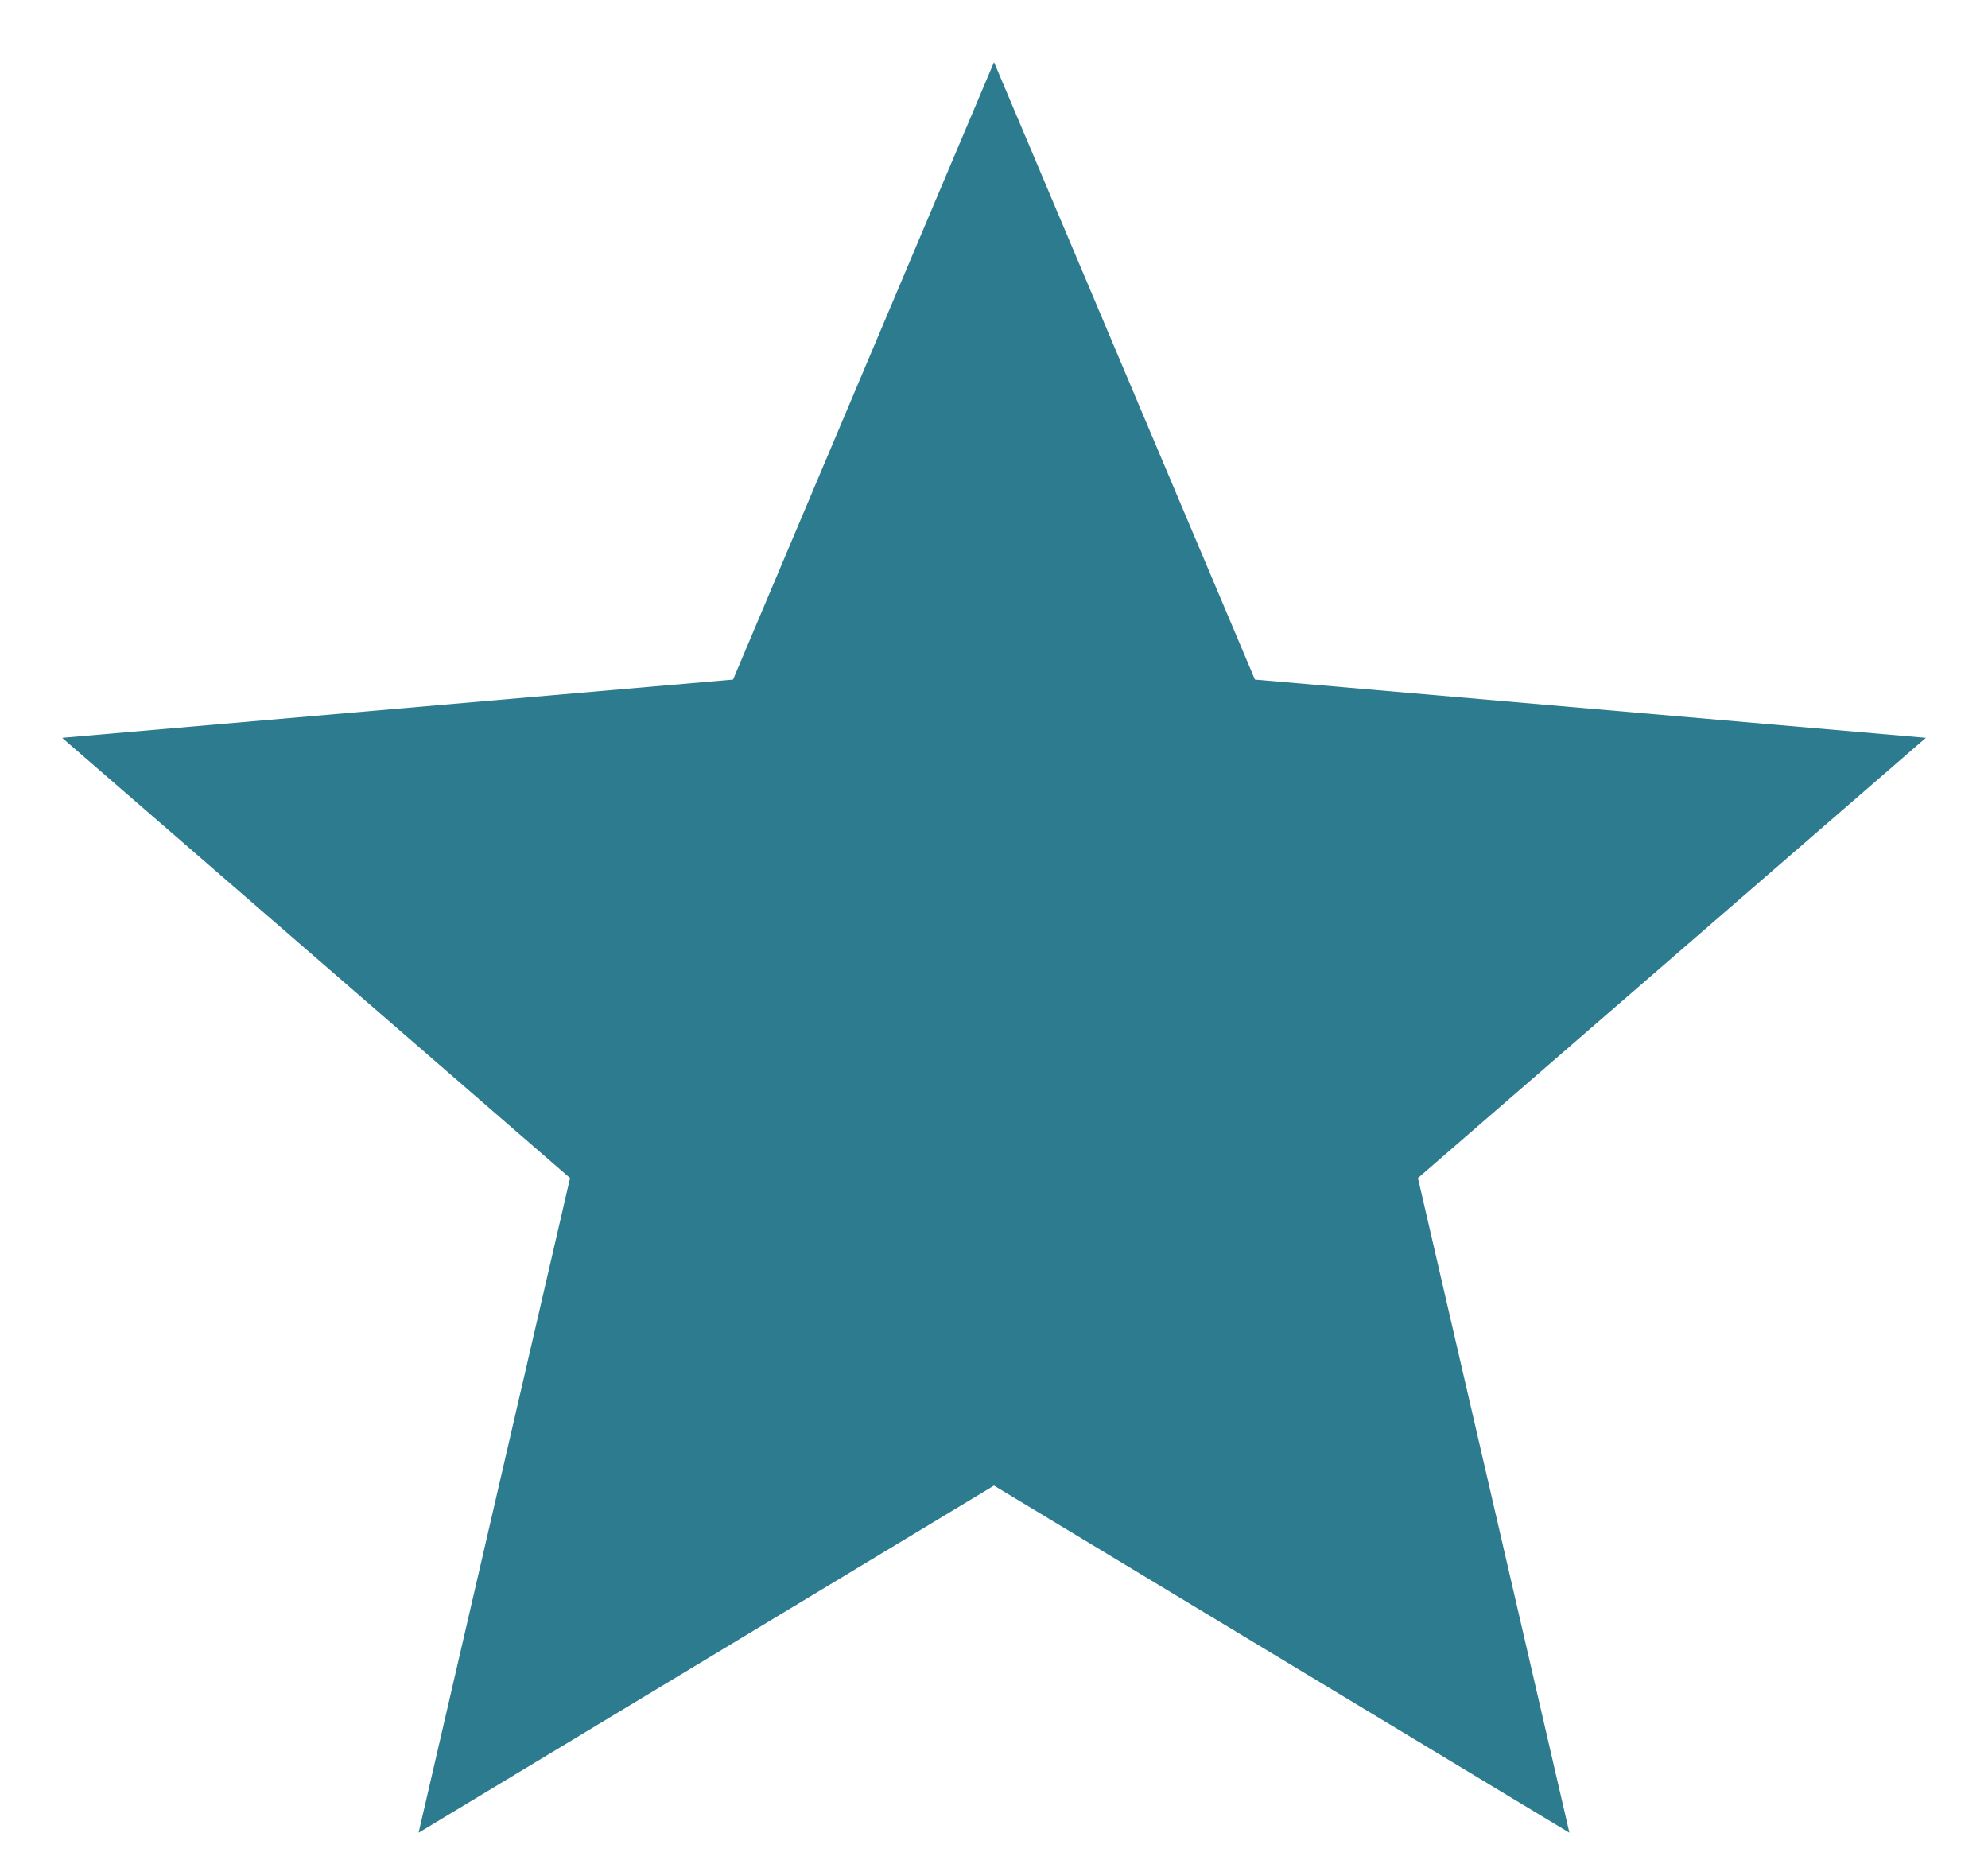
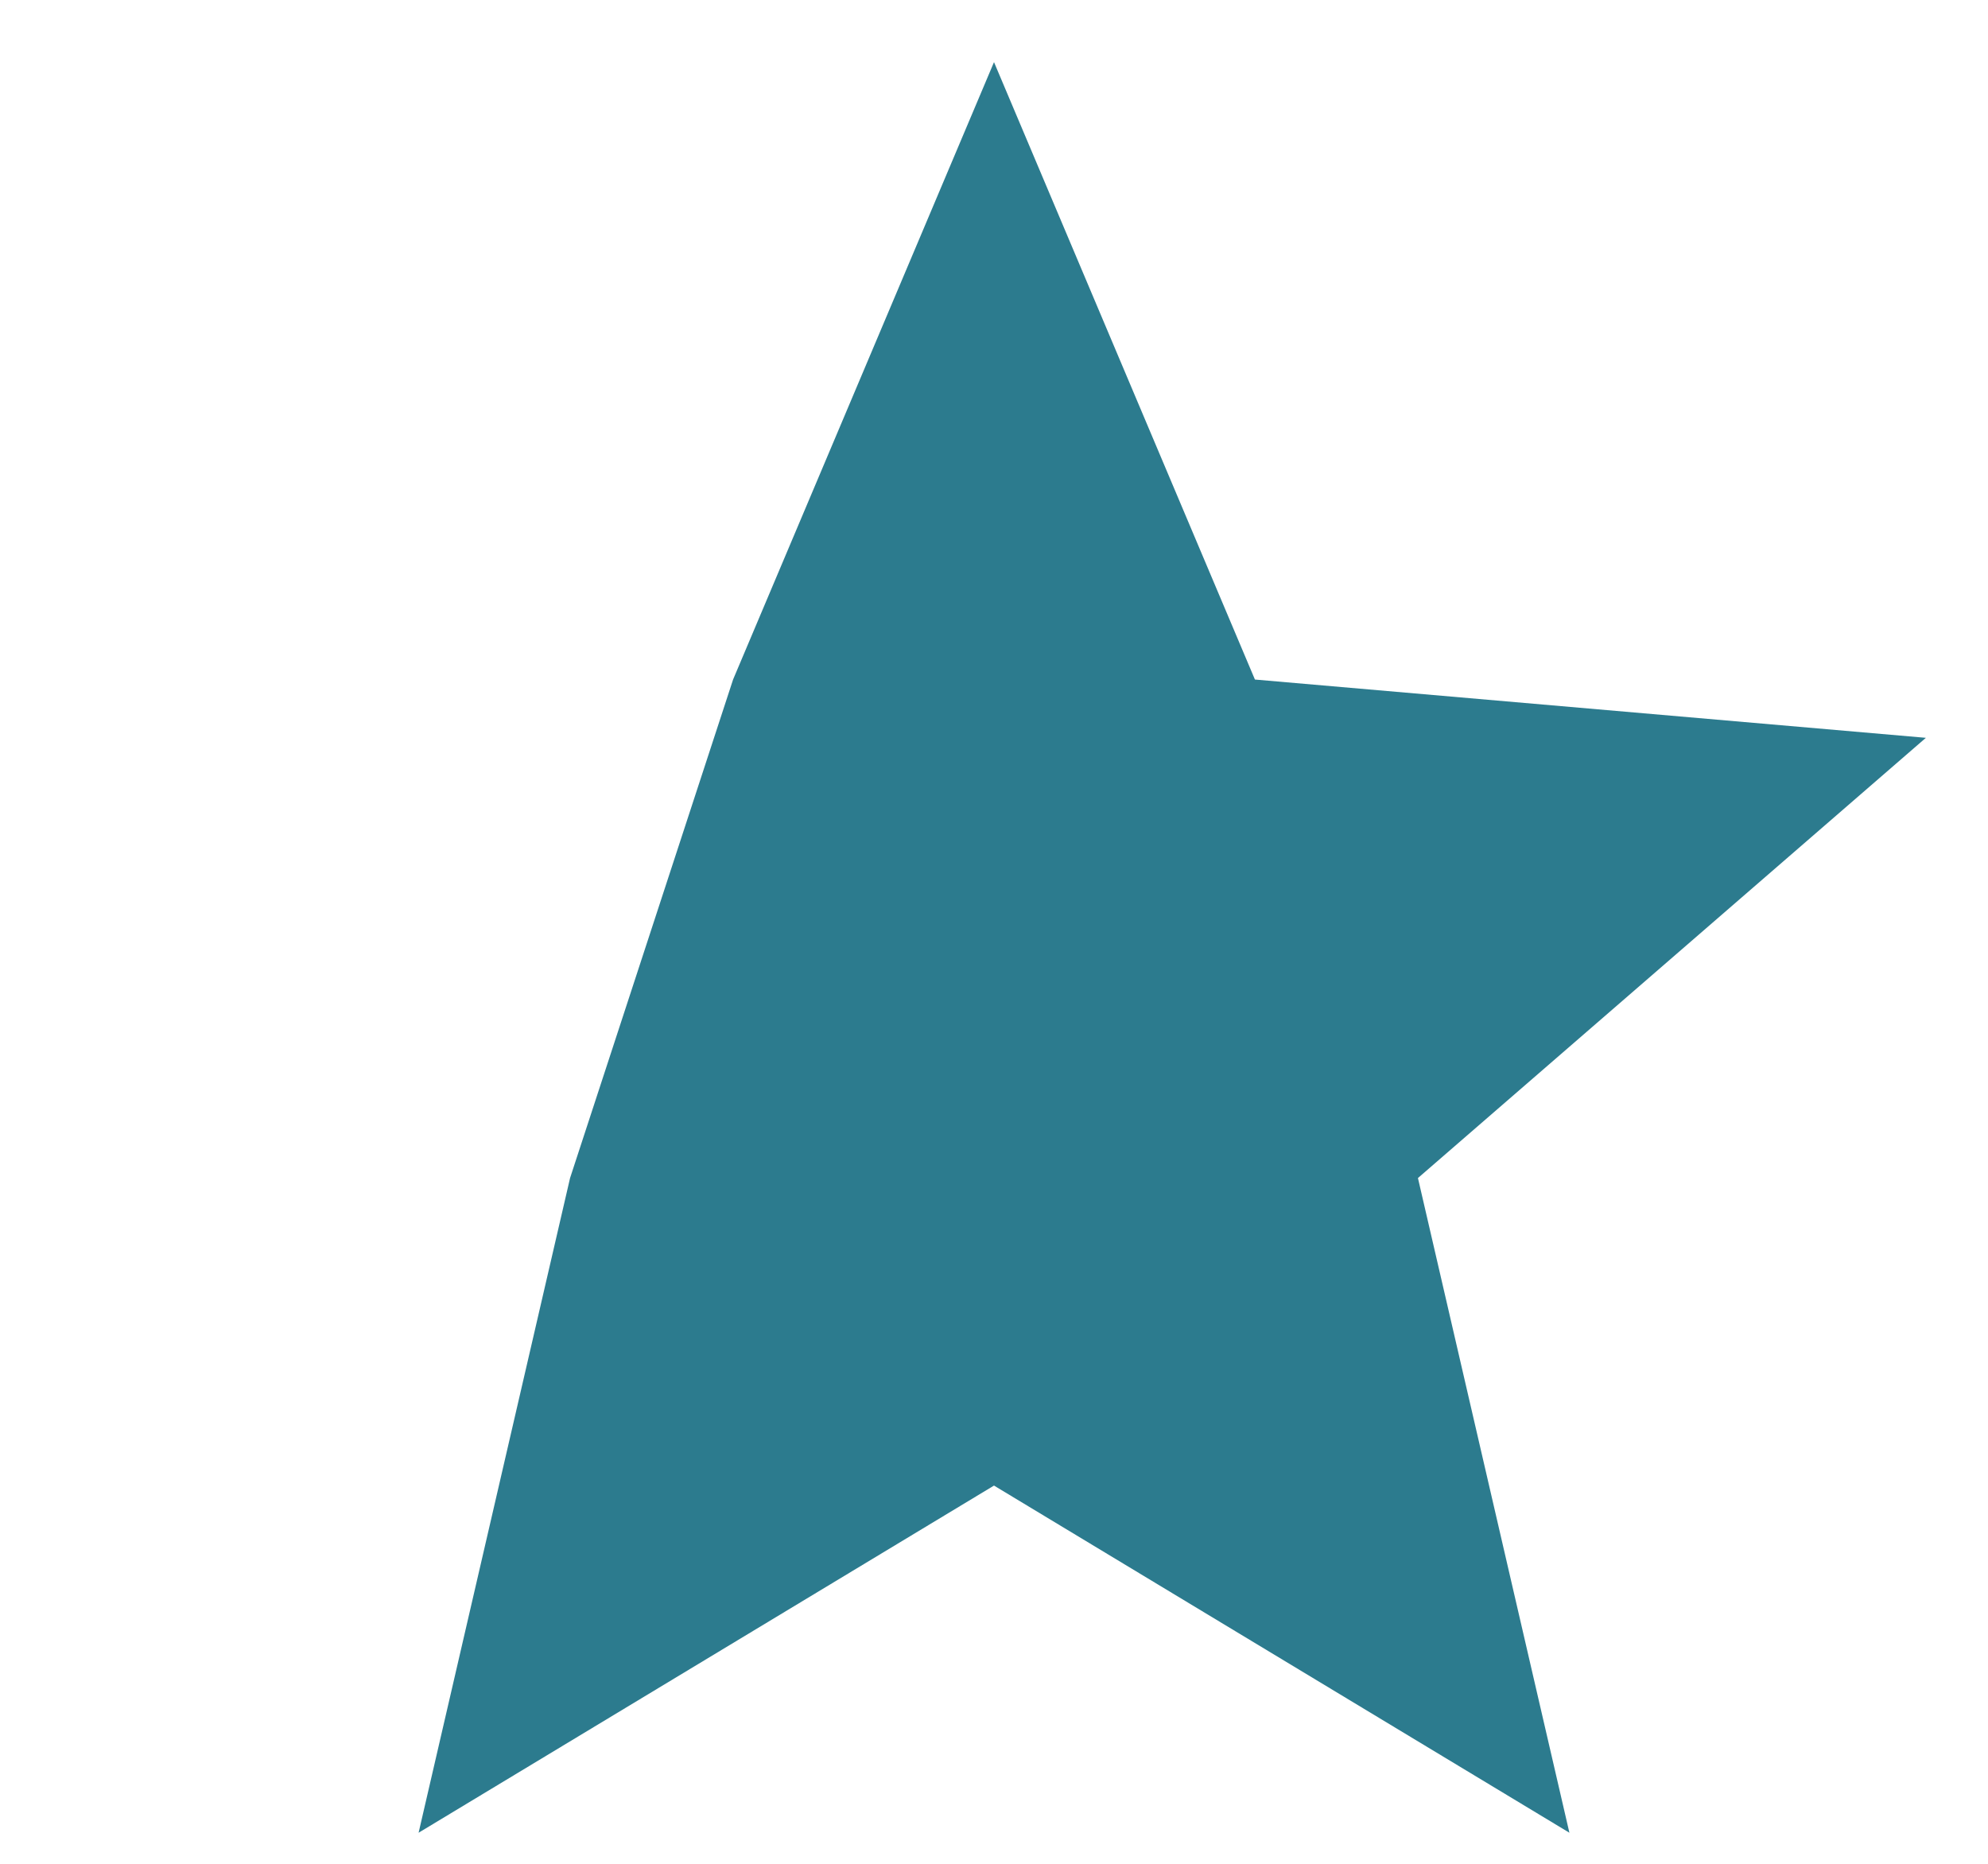
<svg xmlns="http://www.w3.org/2000/svg" width="16" height="15" viewBox="0 0 16 15" fill="none">
-   <path d="M3.369 14.75L4.588 9.481L0.5 5.938L5.9 5.469L8 0.5L10.1 5.469L15.5 5.938L11.412 9.481L12.631 14.75L8 11.956L3.369 14.75Z" fill="#2C7B8E" />
+   <path d="M3.369 14.75L4.588 9.481L5.9 5.469L8 0.5L10.1 5.469L15.5 5.938L11.412 9.481L12.631 14.75L8 11.956L3.369 14.75Z" fill="#2C7B8E" />
</svg>